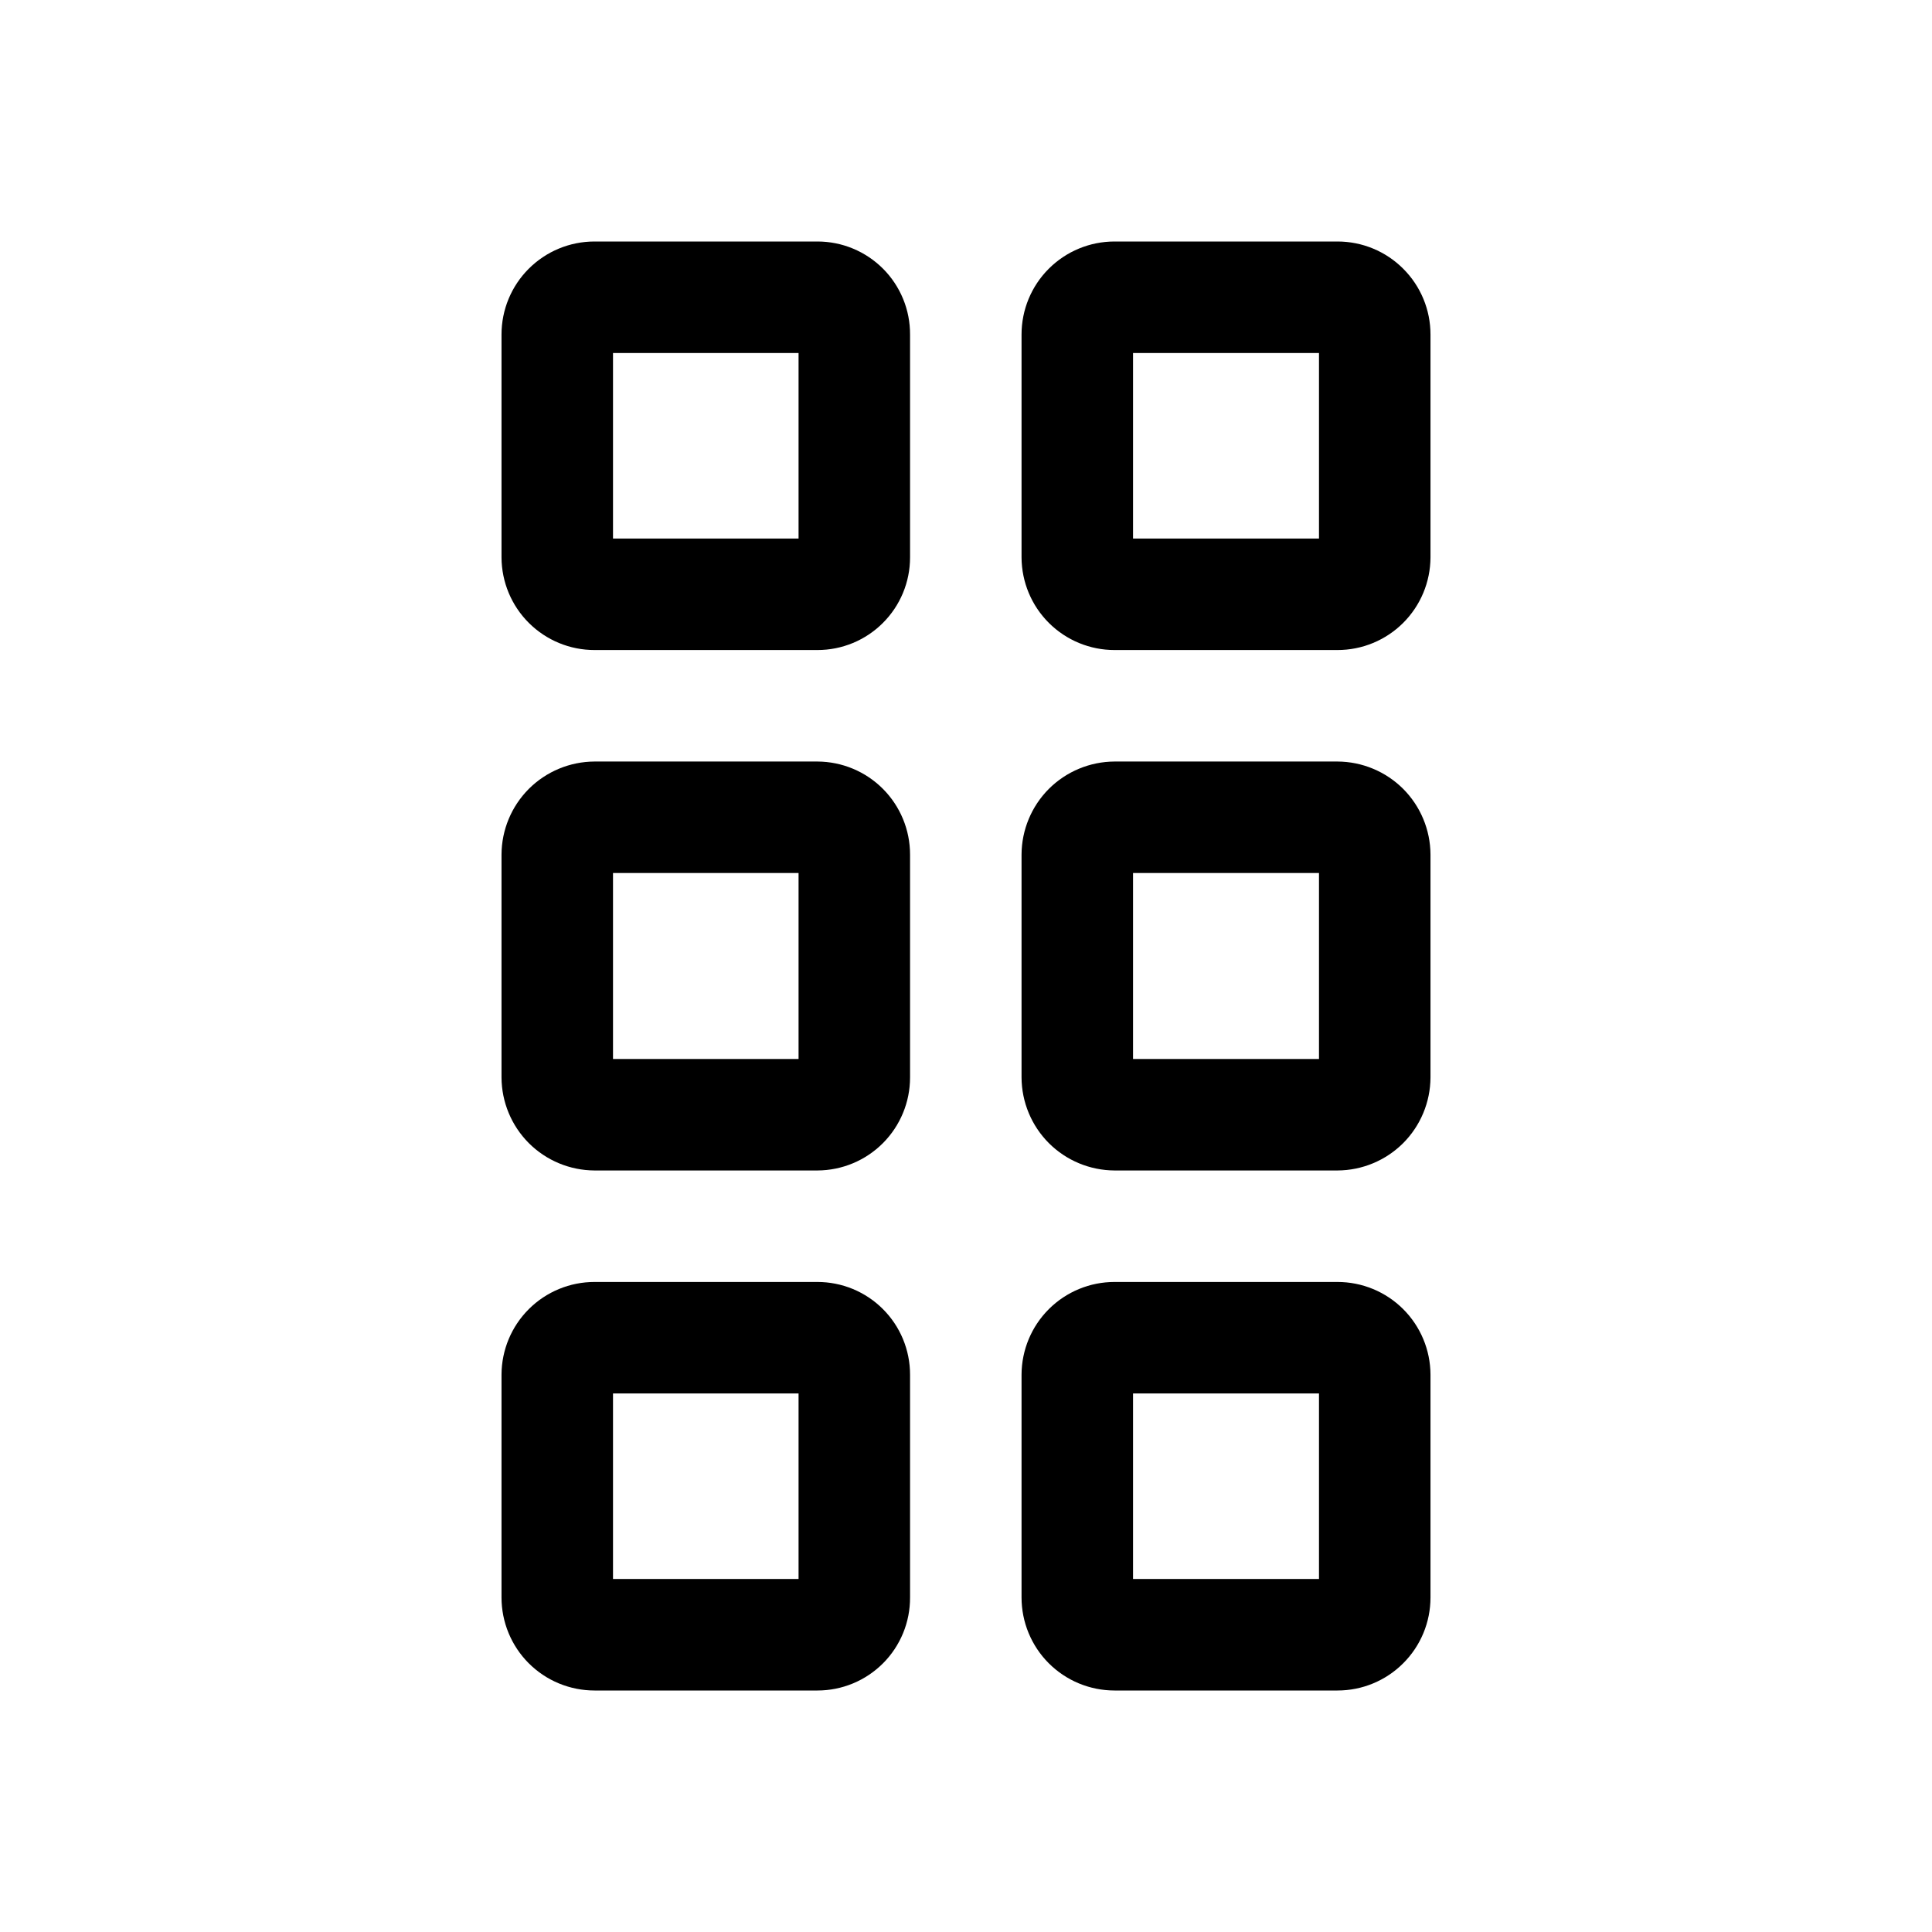
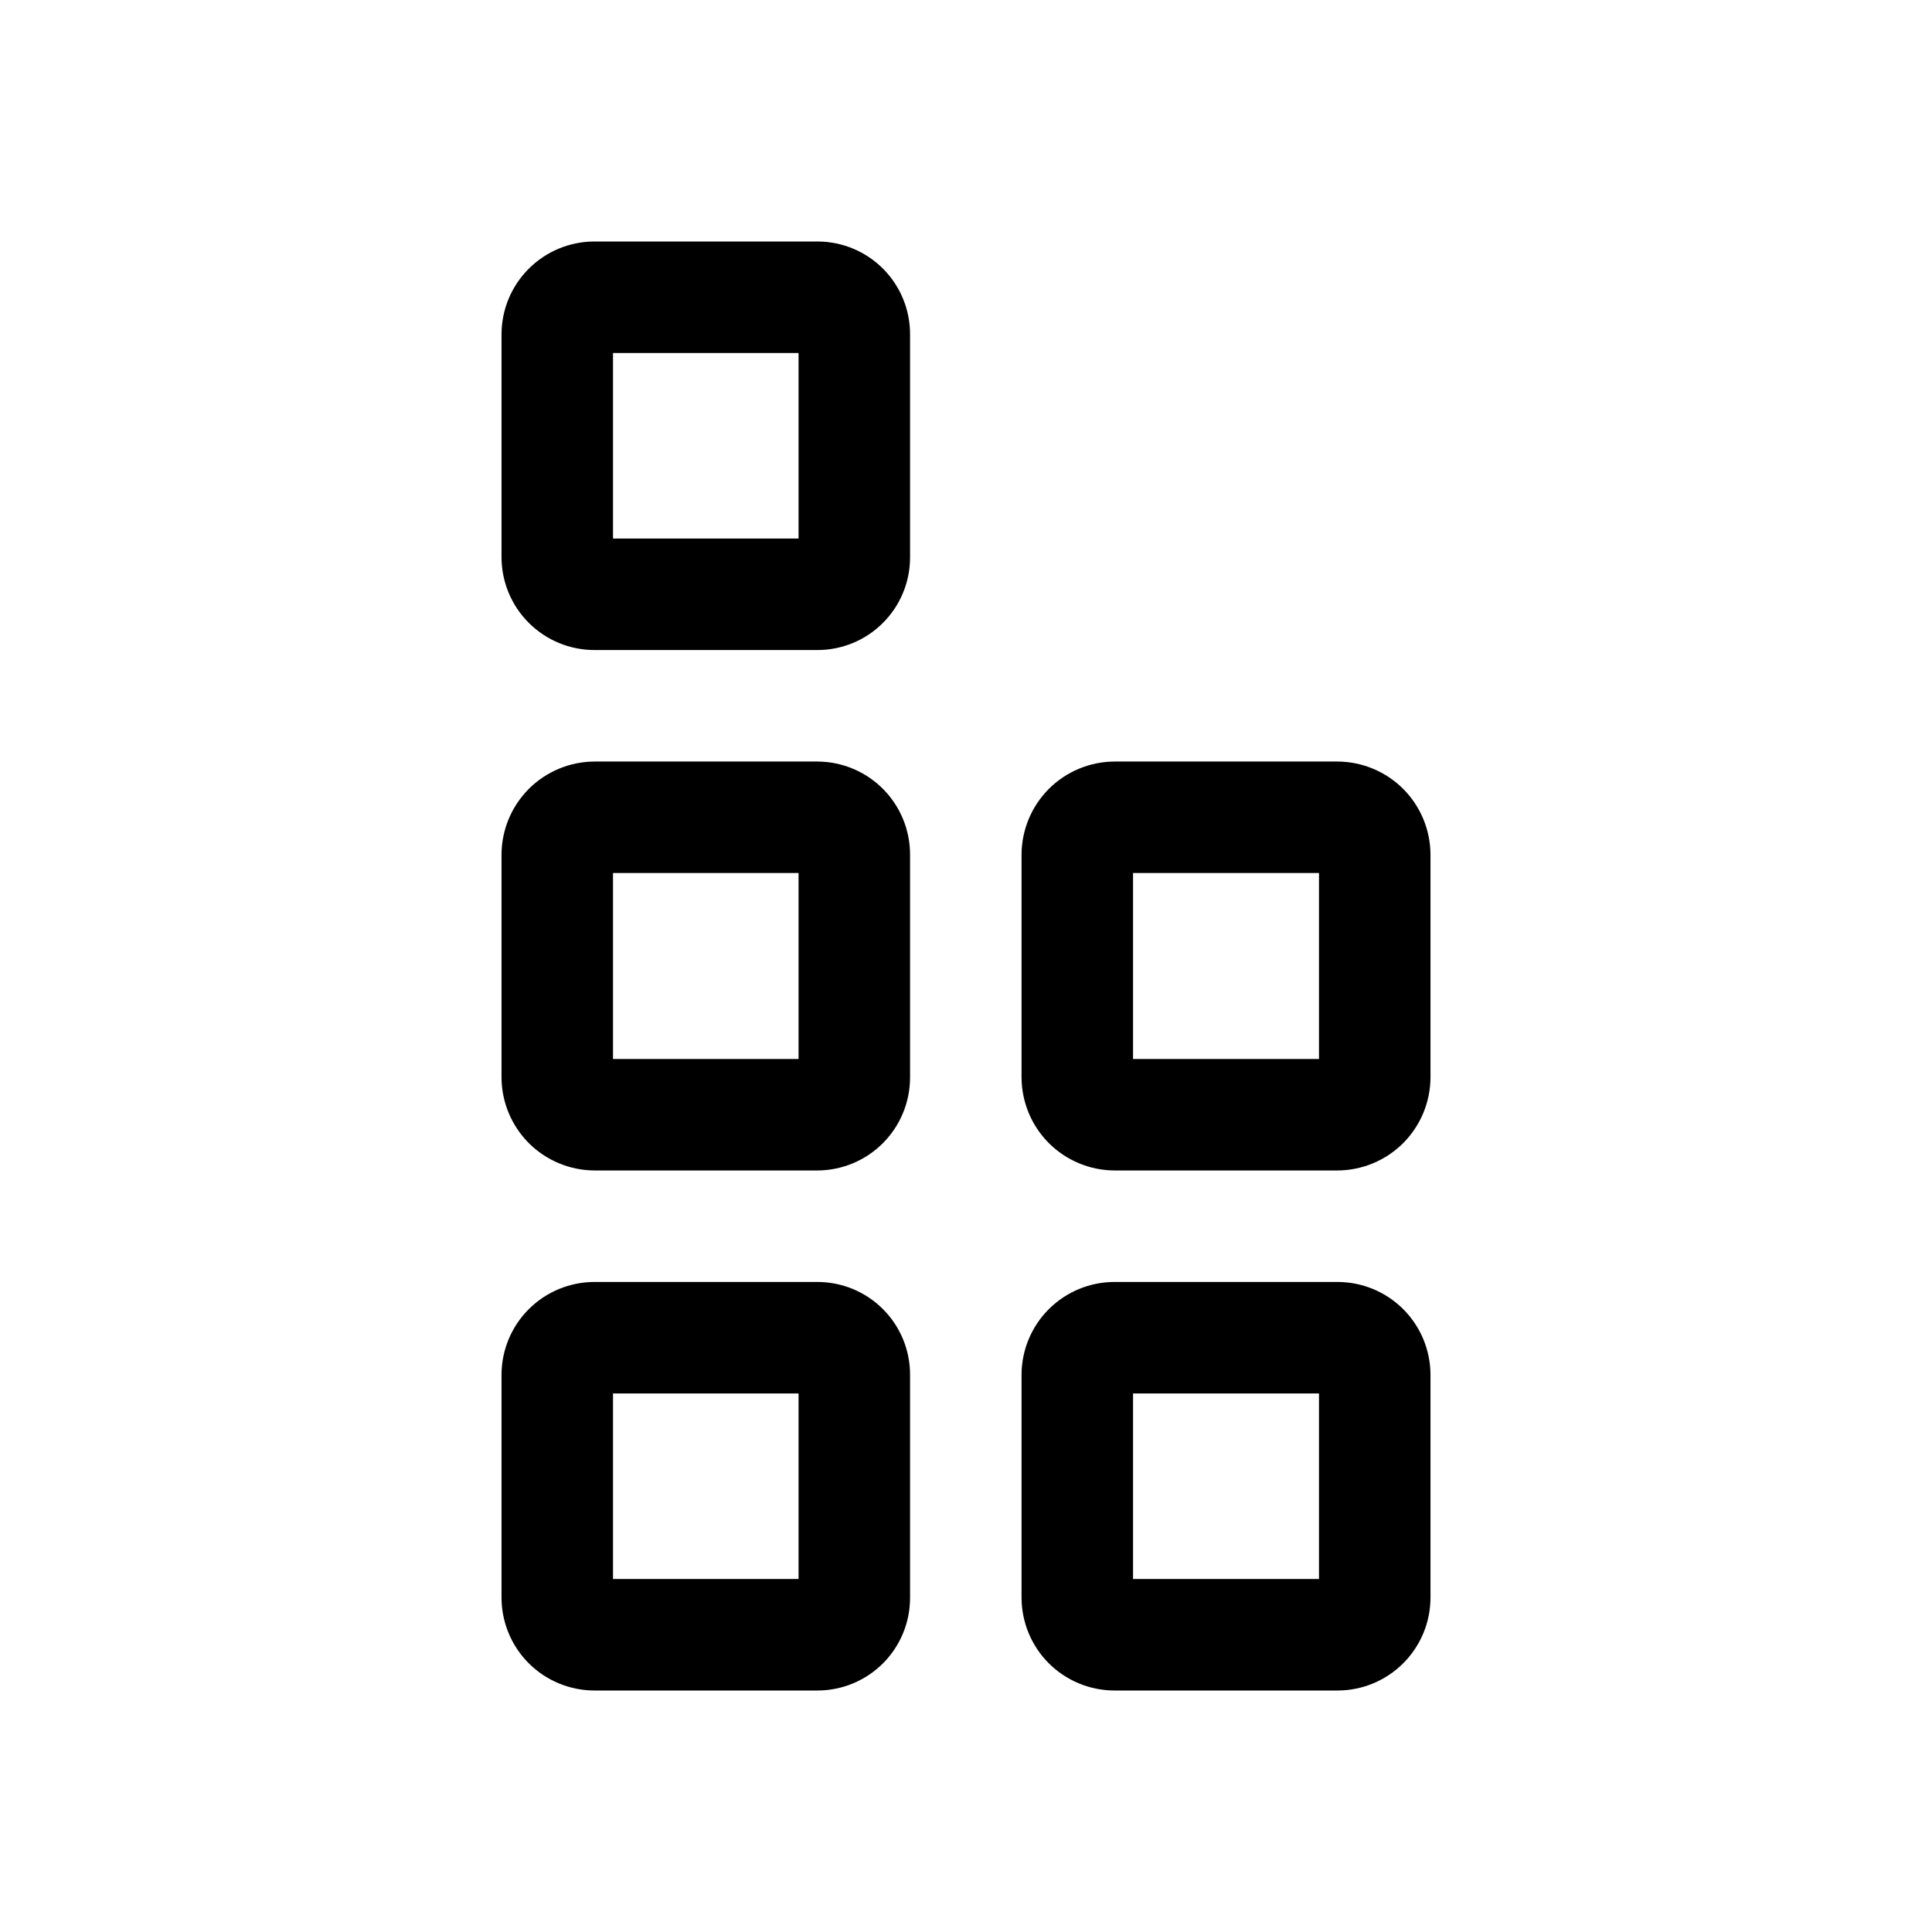
<svg xmlns="http://www.w3.org/2000/svg" width="48" height="48" viewBox="0 0 48 48" fill="none">
  <path d="M22.61 34.15V39.69C22.611 39.993 22.553 40.293 22.438 40.573C22.323 40.853 22.154 41.108 21.94 41.323C21.726 41.537 21.472 41.708 21.192 41.824C20.913 41.94 20.613 42 20.31 42H14.77C14.467 42 14.166 41.94 13.886 41.824C13.606 41.708 13.351 41.538 13.136 41.323C12.922 41.109 12.752 40.854 12.636 40.574C12.52 40.294 12.46 39.993 12.46 39.69V34.15C12.463 33.539 12.707 32.954 13.14 32.523C13.573 32.092 14.159 31.85 14.77 31.85H20.31C20.612 31.85 20.911 31.91 21.19 32.025C21.469 32.141 21.723 32.31 21.936 32.524C22.15 32.737 22.319 32.991 22.435 33.27C22.55 33.549 22.61 33.848 22.61 34.15ZM19.84 39.23V34.62H15.23V39.23H19.84Z" fill="black" />
  <path d="M22.61 21.23V26.77C22.61 27.381 22.368 27.967 21.937 28.4C21.506 28.833 20.921 29.077 20.31 29.08H14.77C14.158 29.077 13.572 28.833 13.139 28.401C12.707 27.968 12.463 27.382 12.46 26.77V21.23C12.463 20.618 12.707 20.032 13.139 19.599C13.572 19.167 14.158 18.923 14.77 18.92H20.31C20.921 18.923 21.506 19.167 21.937 19.6C22.368 20.033 22.61 20.619 22.61 21.23ZM19.84 26.31V21.69H15.23V26.31H19.84Z" fill="black" />
  <path d="M22.61 8.31V13.85C22.61 14.46 22.368 15.045 21.936 15.476C21.505 15.908 20.92 16.15 20.31 16.15H14.77C14.159 16.15 13.573 15.908 13.14 15.477C12.707 15.046 12.463 14.461 12.46 13.85V8.31C12.46 7.697 12.703 7.11 13.136 6.677C13.57 6.243 14.157 6 14.77 6H20.31C20.613 6 20.913 6.06 21.192 6.176C21.472 6.292 21.726 6.463 21.94 6.677C22.154 6.892 22.323 7.147 22.438 7.427C22.553 7.707 22.611 8.007 22.61 8.31ZM19.84 13.38V8.77H15.23V13.38H19.84Z" fill="black" />
  <path d="M35.54 34.15V39.69C35.54 40.303 35.297 40.89 34.863 41.323C34.43 41.757 33.843 42 33.23 42H27.69C27.387 42 27.086 41.94 26.806 41.824C26.526 41.708 26.271 41.538 26.056 41.323C25.842 41.109 25.672 40.854 25.556 40.574C25.44 40.294 25.38 39.993 25.38 39.69V34.15C25.383 33.539 25.627 32.954 26.06 32.523C26.493 32.092 27.079 31.85 27.69 31.85H33.23C33.841 31.85 34.427 32.092 34.86 32.523C35.293 32.954 35.537 33.539 35.54 34.15ZM32.77 39.23V34.62H28.15V39.23H32.77Z" fill="black" />
  <path d="M35.54 21.23V26.77C35.537 27.382 35.293 27.968 34.861 28.401C34.428 28.833 33.842 29.077 33.23 29.08H27.69C27.078 29.077 26.492 28.833 26.059 28.401C25.627 27.968 25.383 27.382 25.38 26.77V21.23C25.383 20.618 25.627 20.032 26.059 19.599C26.492 19.167 27.078 18.923 27.69 18.92H33.23C33.842 18.923 34.428 19.167 34.861 19.599C35.293 20.032 35.537 20.618 35.54 21.23ZM32.77 26.31V21.69H28.15V26.31H32.77Z" fill="black" />
-   <path d="M35.54 8.31V13.85C35.537 14.461 35.293 15.046 34.86 15.477C34.427 15.908 33.841 16.15 33.23 16.15H27.69C27.079 16.15 26.493 15.908 26.06 15.477C25.627 15.046 25.383 14.461 25.38 13.85V8.31C25.38 7.697 25.623 7.11 26.056 6.677C26.49 6.243 27.077 6 27.69 6H33.23C33.843 6 34.43 6.243 34.863 6.677C35.297 7.11 35.54 7.697 35.54 8.31ZM32.77 13.38V8.77H28.15V13.38H32.77Z" fill="black" />
</svg>